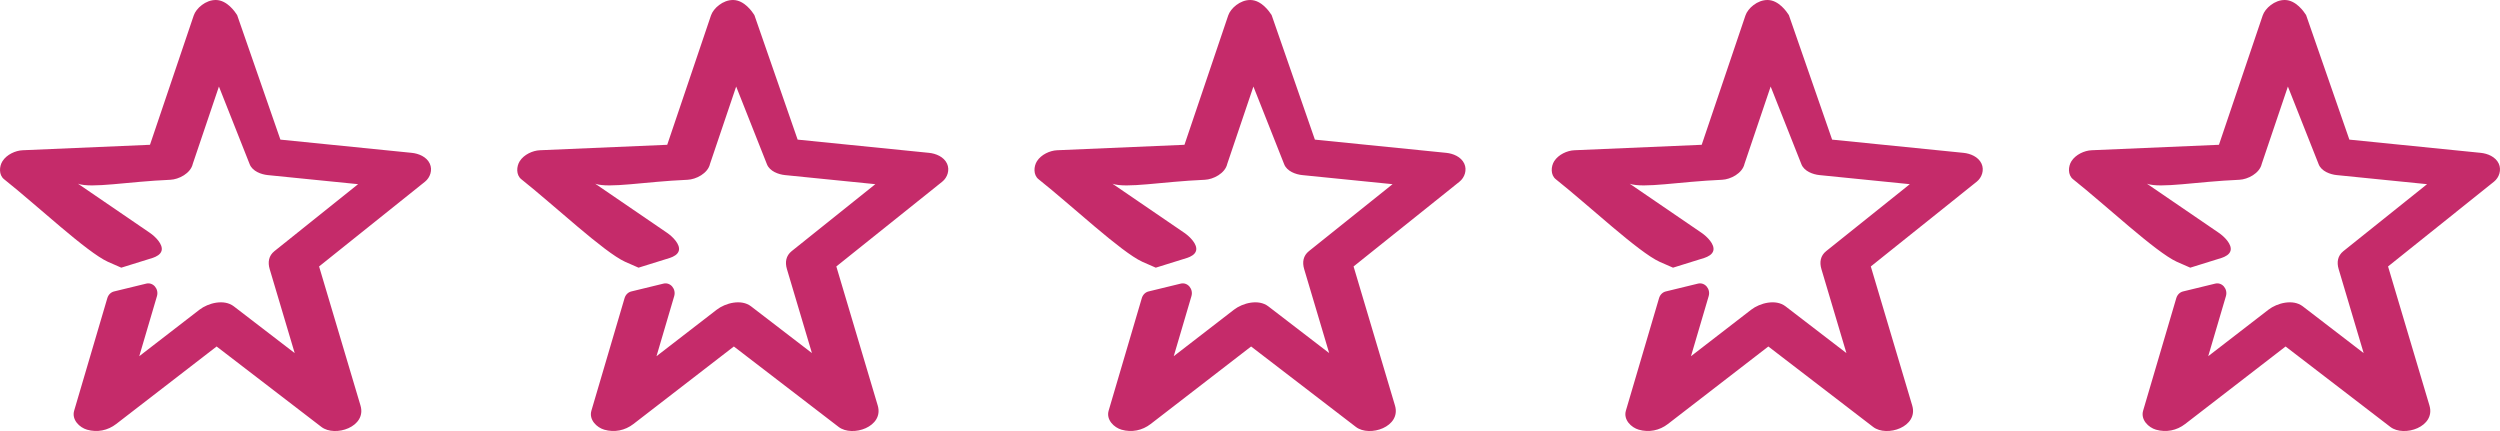
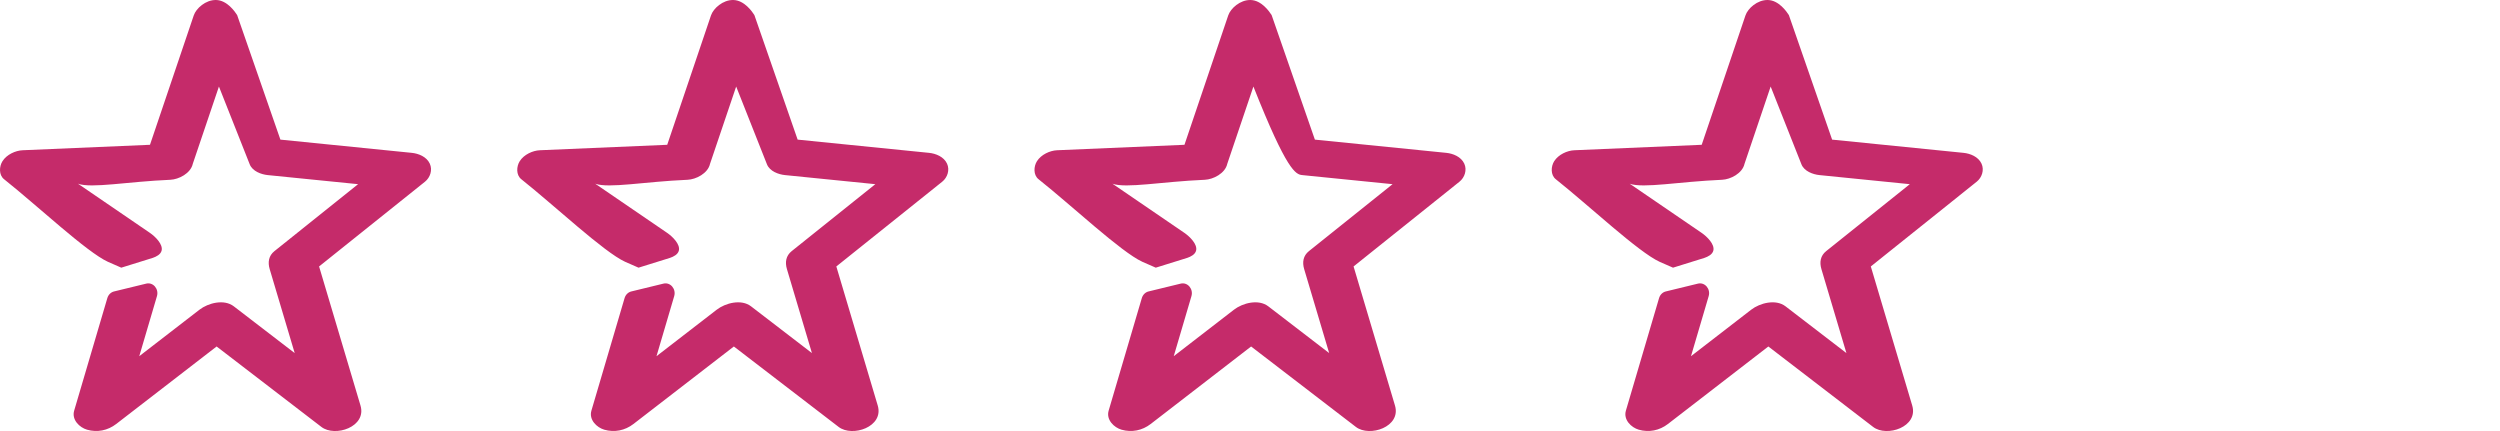
<svg xmlns="http://www.w3.org/2000/svg" width="145" height="25" viewBox="0 0 145 25" fill="none">
  <path d="M24.928 9.491C24.741 9.087 24.273 8.904 23.883 8.865C21.343 8.609 18.803 8.354 16.263 8.098C15.426 5.691 14.59 3.282 13.754 0.874C13.628 0.678 13.173 0.011 12.528 0C11.928 -0.01 11.376 0.484 11.237 0.895C10.391 3.396 9.545 5.897 8.699 8.398C6.238 8.503 3.777 8.608 1.316 8.714C0.895 8.732 0.39 8.963 0.145 9.347C-0.049 9.652 -0.075 10.147 0.234 10.393C2.174 11.937 5.026 14.62 6.255 15.183C6.608 15.344 6.892 15.465 7.035 15.525C7.644 15.335 8.253 15.146 8.862 14.956C9.058 14.889 9.319 14.763 9.374 14.533C9.461 14.174 9.019 13.729 8.694 13.506C7.304 12.556 5.913 11.607 4.523 10.656C5.324 10.938 7.371 10.534 9.88 10.427C10.365 10.406 11.058 10.061 11.182 9.501C11.687 8.007 12.193 6.513 12.698 5.019C13.293 6.522 13.888 8.026 14.483 9.529C14.644 9.937 15.158 10.118 15.527 10.155C17.274 10.331 19.021 10.507 20.769 10.682C19.152 11.976 17.535 13.27 15.918 14.565C15.583 14.833 15.523 15.209 15.642 15.609C16.125 17.232 16.609 18.855 17.092 20.479C15.915 19.574 14.737 18.67 13.559 17.766C12.994 17.333 12.077 17.571 11.569 17.963C10.405 18.861 9.241 19.76 8.077 20.659C8.418 19.498 8.761 18.338 9.103 17.178C9.227 16.758 8.88 16.352 8.481 16.45L6.615 16.904C6.431 16.949 6.284 17.095 6.226 17.288C5.585 19.464 4.943 21.64 4.302 23.816C4.145 24.349 4.617 24.798 5.049 24.922C5.636 25.092 6.247 24.972 6.74 24.591C8.681 23.093 10.623 21.595 12.564 20.096C14.59 21.651 16.617 23.207 18.643 24.763C19.435 25.37 21.277 24.759 20.909 23.522C20.108 20.833 19.307 18.143 18.507 15.454C20.555 13.815 22.603 12.175 24.652 10.536C24.95 10.297 25.099 9.862 24.928 9.491Z" fill="#C52B6A" />
  <path d="M54.928 9.491C54.741 9.087 54.273 8.904 53.883 8.865C51.343 8.609 48.803 8.354 46.263 8.098C45.426 5.691 44.59 3.282 43.754 0.874C43.628 0.678 43.173 0.011 42.529 0C41.928 -0.01 41.376 0.484 41.237 0.895C40.391 3.396 39.545 5.897 38.699 8.398C36.238 8.503 33.777 8.608 31.316 8.714C30.895 8.732 30.39 8.963 30.145 9.347C29.951 9.652 29.925 10.147 30.234 10.393C32.175 11.937 35.026 14.62 36.255 15.183C36.608 15.344 36.892 15.465 37.035 15.525C37.644 15.335 38.253 15.146 38.862 14.956C39.058 14.889 39.319 14.763 39.374 14.533C39.462 14.174 39.019 13.729 38.694 13.506C37.304 12.556 35.913 11.607 34.523 10.656C35.324 10.938 37.371 10.534 39.88 10.427C40.365 10.406 41.058 10.061 41.182 9.501C41.687 8.007 42.193 6.513 42.698 5.019C43.293 6.522 43.888 8.026 44.483 9.529C44.644 9.937 45.158 10.118 45.527 10.155C47.274 10.331 49.022 10.507 50.769 10.682C49.152 11.976 47.535 13.27 45.918 14.565C45.583 14.833 45.523 15.209 45.642 15.609C46.126 17.232 46.609 18.855 47.092 20.479C45.914 19.574 44.737 18.67 43.559 17.766C42.994 17.333 42.077 17.571 41.569 17.963C40.405 18.861 39.241 19.76 38.077 20.659C38.418 19.498 38.761 18.338 39.103 17.178C39.227 16.758 38.88 16.352 38.481 16.45L36.615 16.904C36.431 16.949 36.284 17.095 36.226 17.288C35.585 19.464 34.943 21.64 34.302 23.816C34.145 24.349 34.617 24.798 35.049 24.922C35.636 25.092 36.247 24.972 36.74 24.591C38.681 23.093 40.623 21.595 42.564 20.096C44.59 21.651 46.617 23.207 48.643 24.763C49.435 25.37 51.277 24.759 50.909 23.522C50.108 20.833 49.307 18.143 48.507 15.454C50.555 13.815 52.603 12.175 54.652 10.536C54.95 10.297 55.099 9.862 54.928 9.491Z" fill="#C52B6A" />
-   <path d="M84.928 9.491C84.741 9.087 84.273 8.904 83.883 8.865C81.343 8.609 78.803 8.354 76.263 8.098C75.426 5.691 74.59 3.282 73.754 0.874C73.628 0.678 73.173 0.011 72.528 0C71.928 -0.01 71.376 0.484 71.237 0.895C70.391 3.396 69.545 5.897 68.699 8.398C66.238 8.503 63.777 8.608 61.316 8.714C60.895 8.732 60.39 8.963 60.145 9.347C59.951 9.652 59.925 10.147 60.234 10.393C62.175 11.937 65.026 14.62 66.255 15.183C66.608 15.344 66.892 15.465 67.035 15.525C67.644 15.335 68.253 15.146 68.862 14.956C69.058 14.889 69.319 14.763 69.374 14.533C69.462 14.174 69.019 13.729 68.694 13.506C67.304 12.556 65.913 11.607 64.523 10.656C65.324 10.938 67.371 10.534 69.88 10.427C70.365 10.406 71.058 10.061 71.182 9.501C71.687 8.007 72.193 6.513 72.698 5.019C73.293 6.522 73.888 8.026 74.483 9.529C74.644 9.937 75.158 10.118 75.527 10.155C77.274 10.331 79.022 10.507 80.769 10.682C79.152 11.976 77.535 13.27 75.918 14.565C75.583 14.833 75.523 15.209 75.642 15.609C76.126 17.232 76.609 18.855 77.092 20.479C75.915 19.574 74.737 18.67 73.559 17.766C72.994 17.333 72.077 17.571 71.569 17.963C70.405 18.861 69.241 19.76 68.077 20.659C68.418 19.498 68.76 18.338 69.103 17.178C69.227 16.758 68.88 16.352 68.481 16.45L66.615 16.904C66.431 16.949 66.284 17.095 66.226 17.288C65.585 19.464 64.943 21.64 64.302 23.816C64.145 24.349 64.617 24.798 65.049 24.922C65.636 25.092 66.247 24.972 66.74 24.591C68.681 23.093 70.623 21.595 72.564 20.096C74.59 21.651 76.617 23.207 78.643 24.763C79.435 25.37 81.277 24.759 80.909 23.522C80.108 20.833 79.307 18.143 78.507 15.454C80.555 13.815 82.603 12.175 84.652 10.536C84.95 10.297 85.099 9.862 84.928 9.491Z" fill="#C52B6A" />
+   <path d="M84.928 9.491C84.741 9.087 84.273 8.904 83.883 8.865C81.343 8.609 78.803 8.354 76.263 8.098C75.426 5.691 74.59 3.282 73.754 0.874C73.628 0.678 73.173 0.011 72.528 0C71.928 -0.01 71.376 0.484 71.237 0.895C70.391 3.396 69.545 5.897 68.699 8.398C66.238 8.503 63.777 8.608 61.316 8.714C60.895 8.732 60.39 8.963 60.145 9.347C59.951 9.652 59.925 10.147 60.234 10.393C62.175 11.937 65.026 14.62 66.255 15.183C66.608 15.344 66.892 15.465 67.035 15.525C67.644 15.335 68.253 15.146 68.862 14.956C69.058 14.889 69.319 14.763 69.374 14.533C69.462 14.174 69.019 13.729 68.694 13.506C67.304 12.556 65.913 11.607 64.523 10.656C65.324 10.938 67.371 10.534 69.88 10.427C70.365 10.406 71.058 10.061 71.182 9.501C71.687 8.007 72.193 6.513 72.698 5.019C74.644 9.937 75.158 10.118 75.527 10.155C77.274 10.331 79.022 10.507 80.769 10.682C79.152 11.976 77.535 13.27 75.918 14.565C75.583 14.833 75.523 15.209 75.642 15.609C76.126 17.232 76.609 18.855 77.092 20.479C75.915 19.574 74.737 18.67 73.559 17.766C72.994 17.333 72.077 17.571 71.569 17.963C70.405 18.861 69.241 19.76 68.077 20.659C68.418 19.498 68.76 18.338 69.103 17.178C69.227 16.758 68.88 16.352 68.481 16.45L66.615 16.904C66.431 16.949 66.284 17.095 66.226 17.288C65.585 19.464 64.943 21.64 64.302 23.816C64.145 24.349 64.617 24.798 65.049 24.922C65.636 25.092 66.247 24.972 66.74 24.591C68.681 23.093 70.623 21.595 72.564 20.096C74.59 21.651 76.617 23.207 78.643 24.763C79.435 25.37 81.277 24.759 80.909 23.522C80.108 20.833 79.307 18.143 78.507 15.454C80.555 13.815 82.603 12.175 84.652 10.536C84.95 10.297 85.099 9.862 84.928 9.491Z" fill="#C52B6A" />
  <path d="M114.928 9.491C114.741 9.087 114.273 8.904 113.883 8.865C111.343 8.609 108.803 8.354 106.263 8.098C105.426 5.691 104.59 3.282 103.754 0.874C103.628 0.678 103.173 0.011 102.529 0C101.928 -0.01 101.376 0.484 101.237 0.895C100.391 3.396 99.545 5.897 98.699 8.398C96.238 8.503 93.777 8.608 91.316 8.714C90.895 8.732 90.39 8.963 90.145 9.347C89.951 9.652 89.925 10.147 90.234 10.393C92.174 11.937 95.026 14.62 96.255 15.183C96.608 15.344 96.892 15.465 97.035 15.525C97.644 15.335 98.253 15.146 98.862 14.956C99.058 14.889 99.319 14.763 99.374 14.533C99.462 14.174 99.019 13.729 98.694 13.506C97.304 12.556 95.913 11.607 94.523 10.656C95.324 10.938 97.371 10.534 99.88 10.427C100.365 10.406 101.058 10.061 101.182 9.501C101.687 8.007 102.193 6.513 102.698 5.019C103.293 6.522 103.888 8.026 104.483 9.529C104.644 9.937 105.158 10.118 105.527 10.155C107.274 10.331 109.022 10.507 110.769 10.682C109.152 11.976 107.535 13.27 105.918 14.565C105.583 14.833 105.523 15.209 105.642 15.609C106.126 17.232 106.609 18.855 107.092 20.479C105.914 19.574 104.737 18.67 103.559 17.766C102.994 17.333 102.077 17.571 101.569 17.963C100.405 18.861 99.241 19.76 98.077 20.659C98.418 19.498 98.76 18.338 99.103 17.178C99.227 16.758 98.88 16.352 98.481 16.45L96.615 16.904C96.431 16.949 96.284 17.095 96.226 17.288C95.585 19.464 94.943 21.64 94.302 23.816C94.145 24.349 94.617 24.798 95.049 24.922C95.636 25.092 96.247 24.972 96.74 24.591C98.681 23.093 100.623 21.595 102.564 20.096C104.59 21.651 106.617 23.207 108.643 24.763C109.435 25.37 111.277 24.759 110.909 23.522C110.108 20.833 109.307 18.143 108.507 15.454C110.555 13.815 112.603 12.175 114.652 10.536C114.95 10.297 115.099 9.862 114.928 9.491Z" fill="#C52B6A" />
-   <path d="M144.928 9.491C144.741 9.087 144.273 8.904 143.883 8.865C141.343 8.609 138.803 8.354 136.263 8.098C135.426 5.691 134.59 3.282 133.754 0.874C133.628 0.678 133.173 0.011 132.529 0C131.928 -0.01 131.376 0.484 131.237 0.895C130.391 3.396 129.545 5.897 128.699 8.398C126.238 8.503 123.777 8.608 121.316 8.714C120.895 8.732 120.39 8.963 120.145 9.347C119.951 9.652 119.925 10.147 120.234 10.393C122.174 11.937 125.026 14.62 126.255 15.183C126.608 15.344 126.892 15.465 127.035 15.525C127.644 15.335 128.253 15.146 128.862 14.956C129.058 14.889 129.319 14.763 129.374 14.533C129.461 14.174 129.019 13.729 128.694 13.506C127.304 12.556 125.913 11.607 124.523 10.656C125.324 10.938 127.371 10.534 129.88 10.427C130.365 10.406 131.058 10.061 131.182 9.501C131.687 8.007 132.193 6.513 132.698 5.019C133.293 6.522 133.888 8.026 134.483 9.529C134.644 9.937 135.158 10.118 135.527 10.155C137.274 10.331 139.022 10.507 140.769 10.682C139.152 11.976 137.535 13.27 135.918 14.565C135.583 14.833 135.523 15.209 135.642 15.609C136.126 17.232 136.609 18.855 137.092 20.479C135.914 19.574 134.737 18.67 133.559 17.766C132.994 17.333 132.077 17.571 131.569 17.963C130.405 18.861 129.241 19.76 128.077 20.659C128.418 19.498 128.761 18.338 129.103 17.178C129.227 16.758 128.88 16.352 128.481 16.45L126.615 16.904C126.431 16.949 126.284 17.095 126.226 17.288C125.585 19.464 124.943 21.64 124.302 23.816C124.145 24.349 124.617 24.798 125.049 24.922C125.636 25.092 126.247 24.972 126.74 24.591C128.681 23.093 130.623 21.595 132.564 20.096C134.59 21.651 136.617 23.207 138.643 24.763C139.435 25.37 141.277 24.759 140.909 23.522C140.108 20.833 139.307 18.143 138.507 15.454C140.555 13.815 142.603 12.175 144.652 10.536C144.95 10.297 145.099 9.862 144.928 9.491Z" fill="#C52B6A" />
</svg>